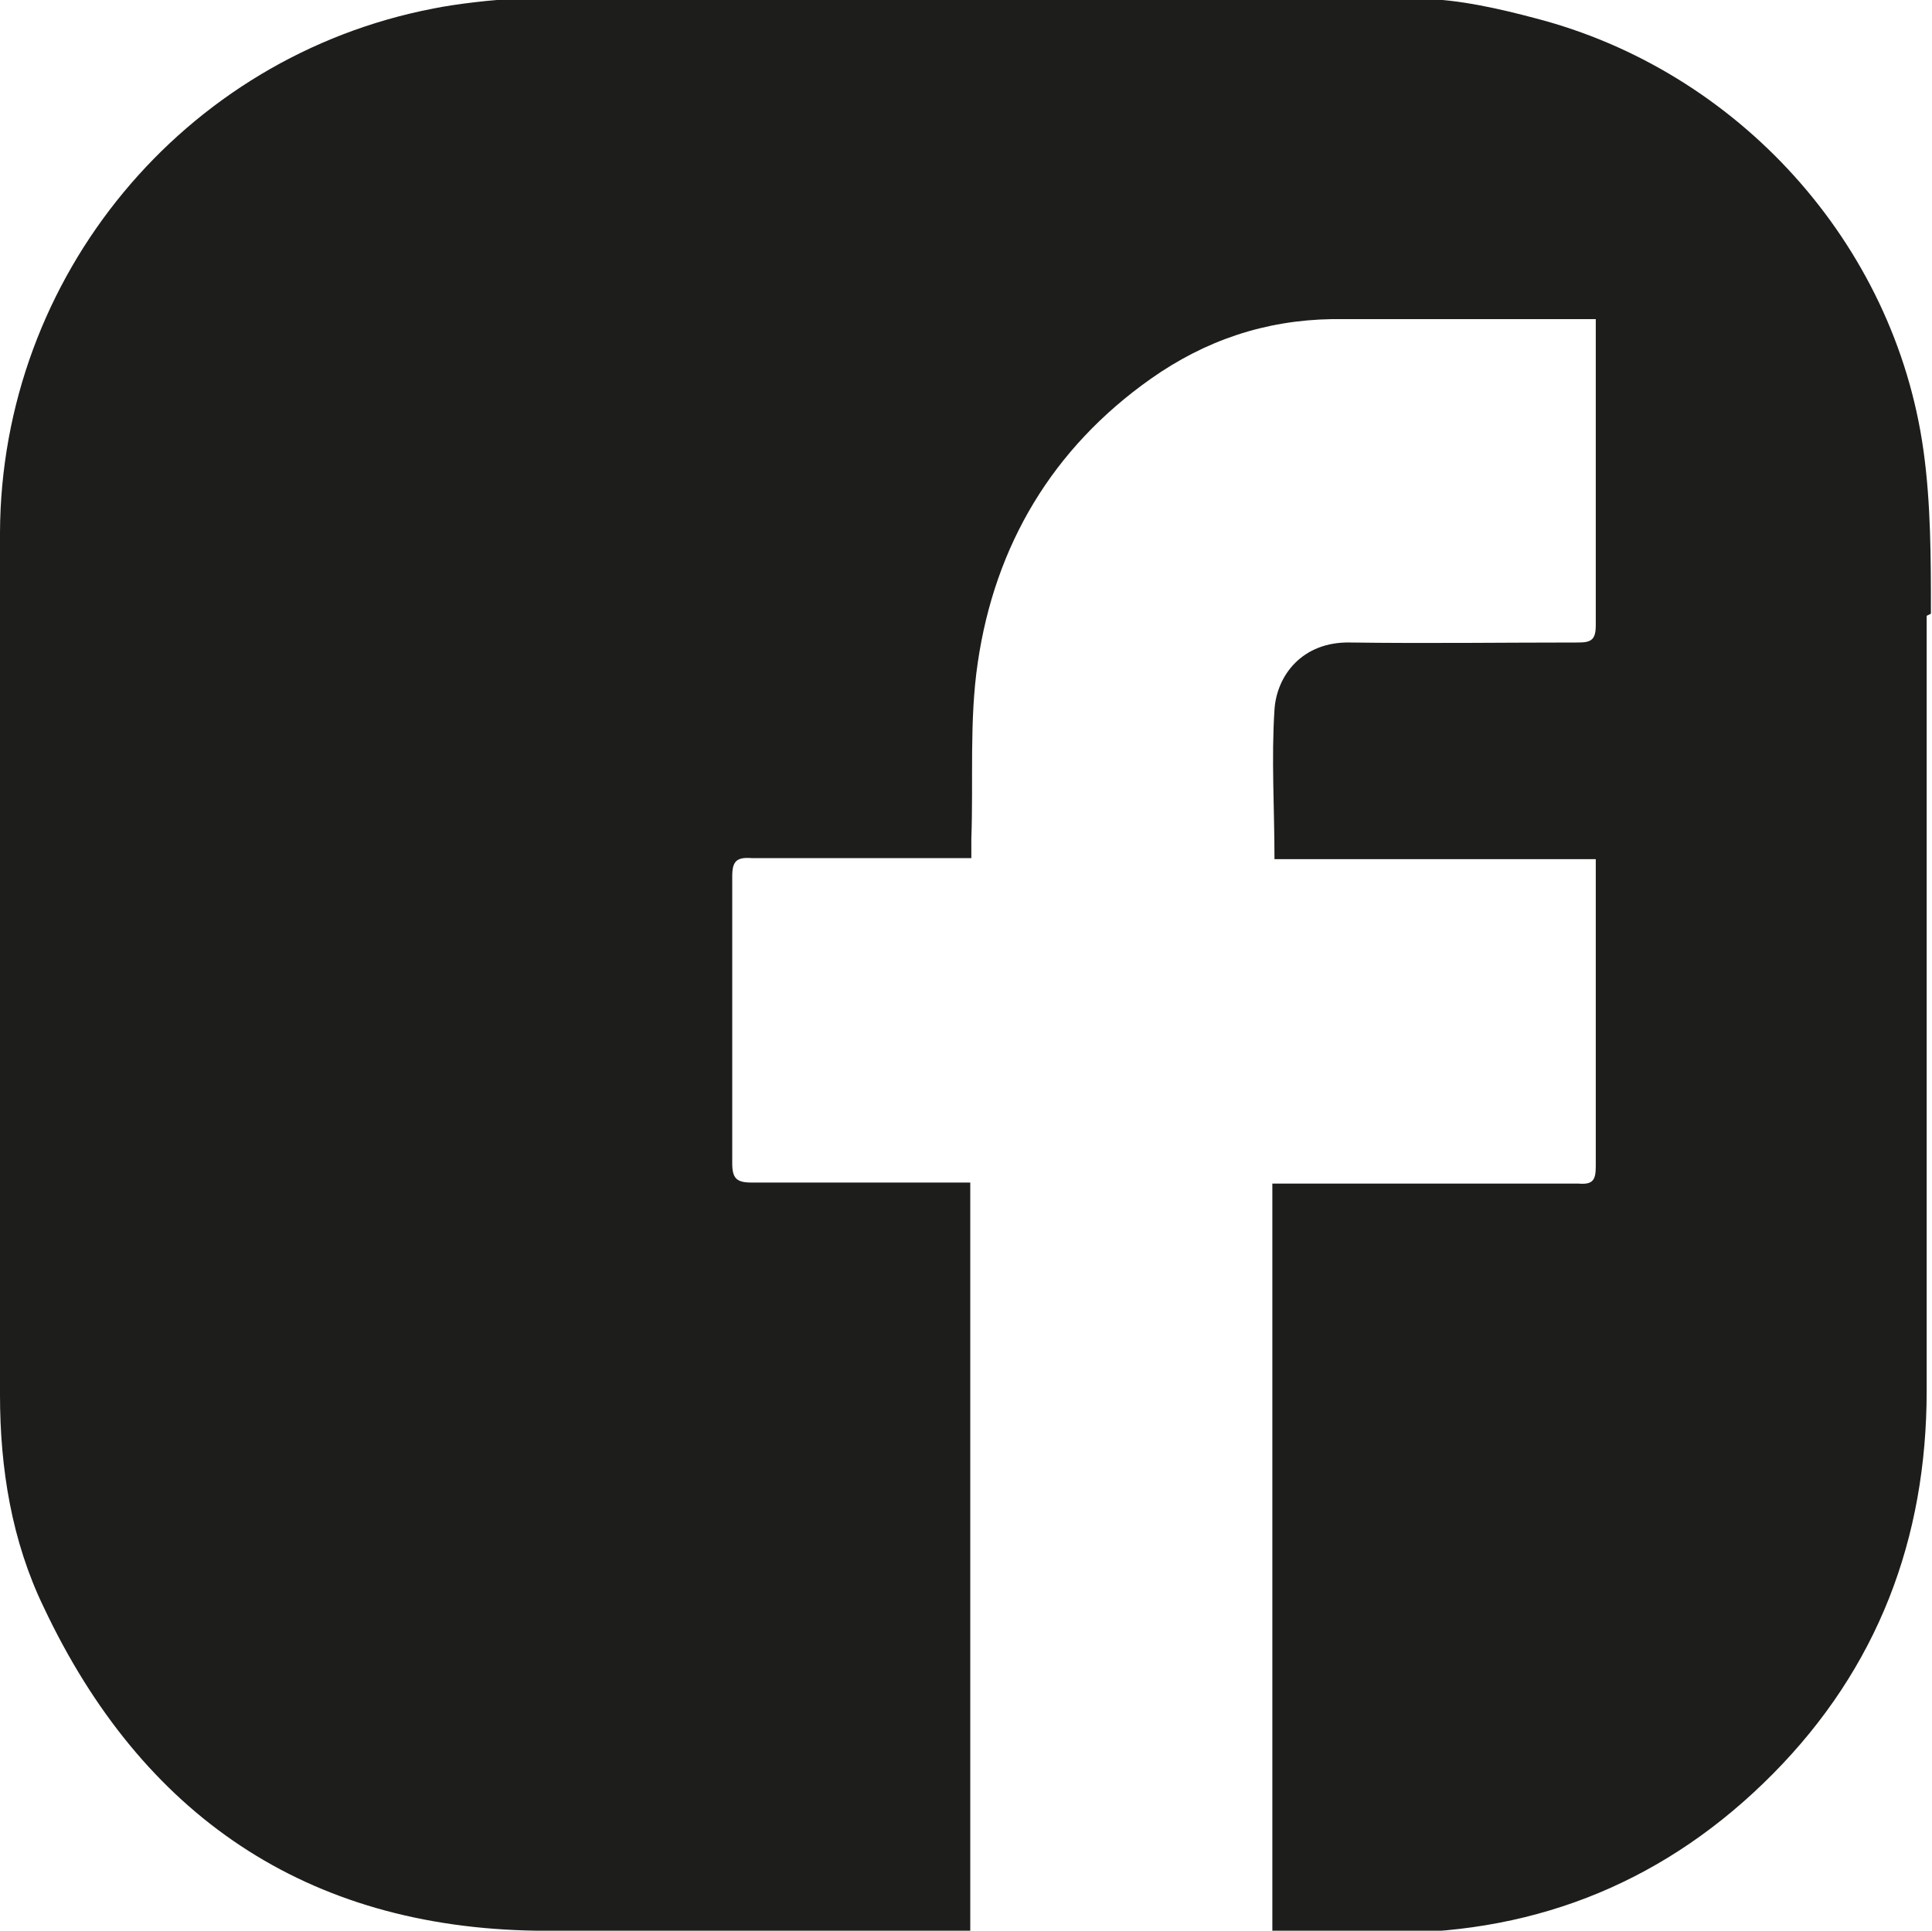
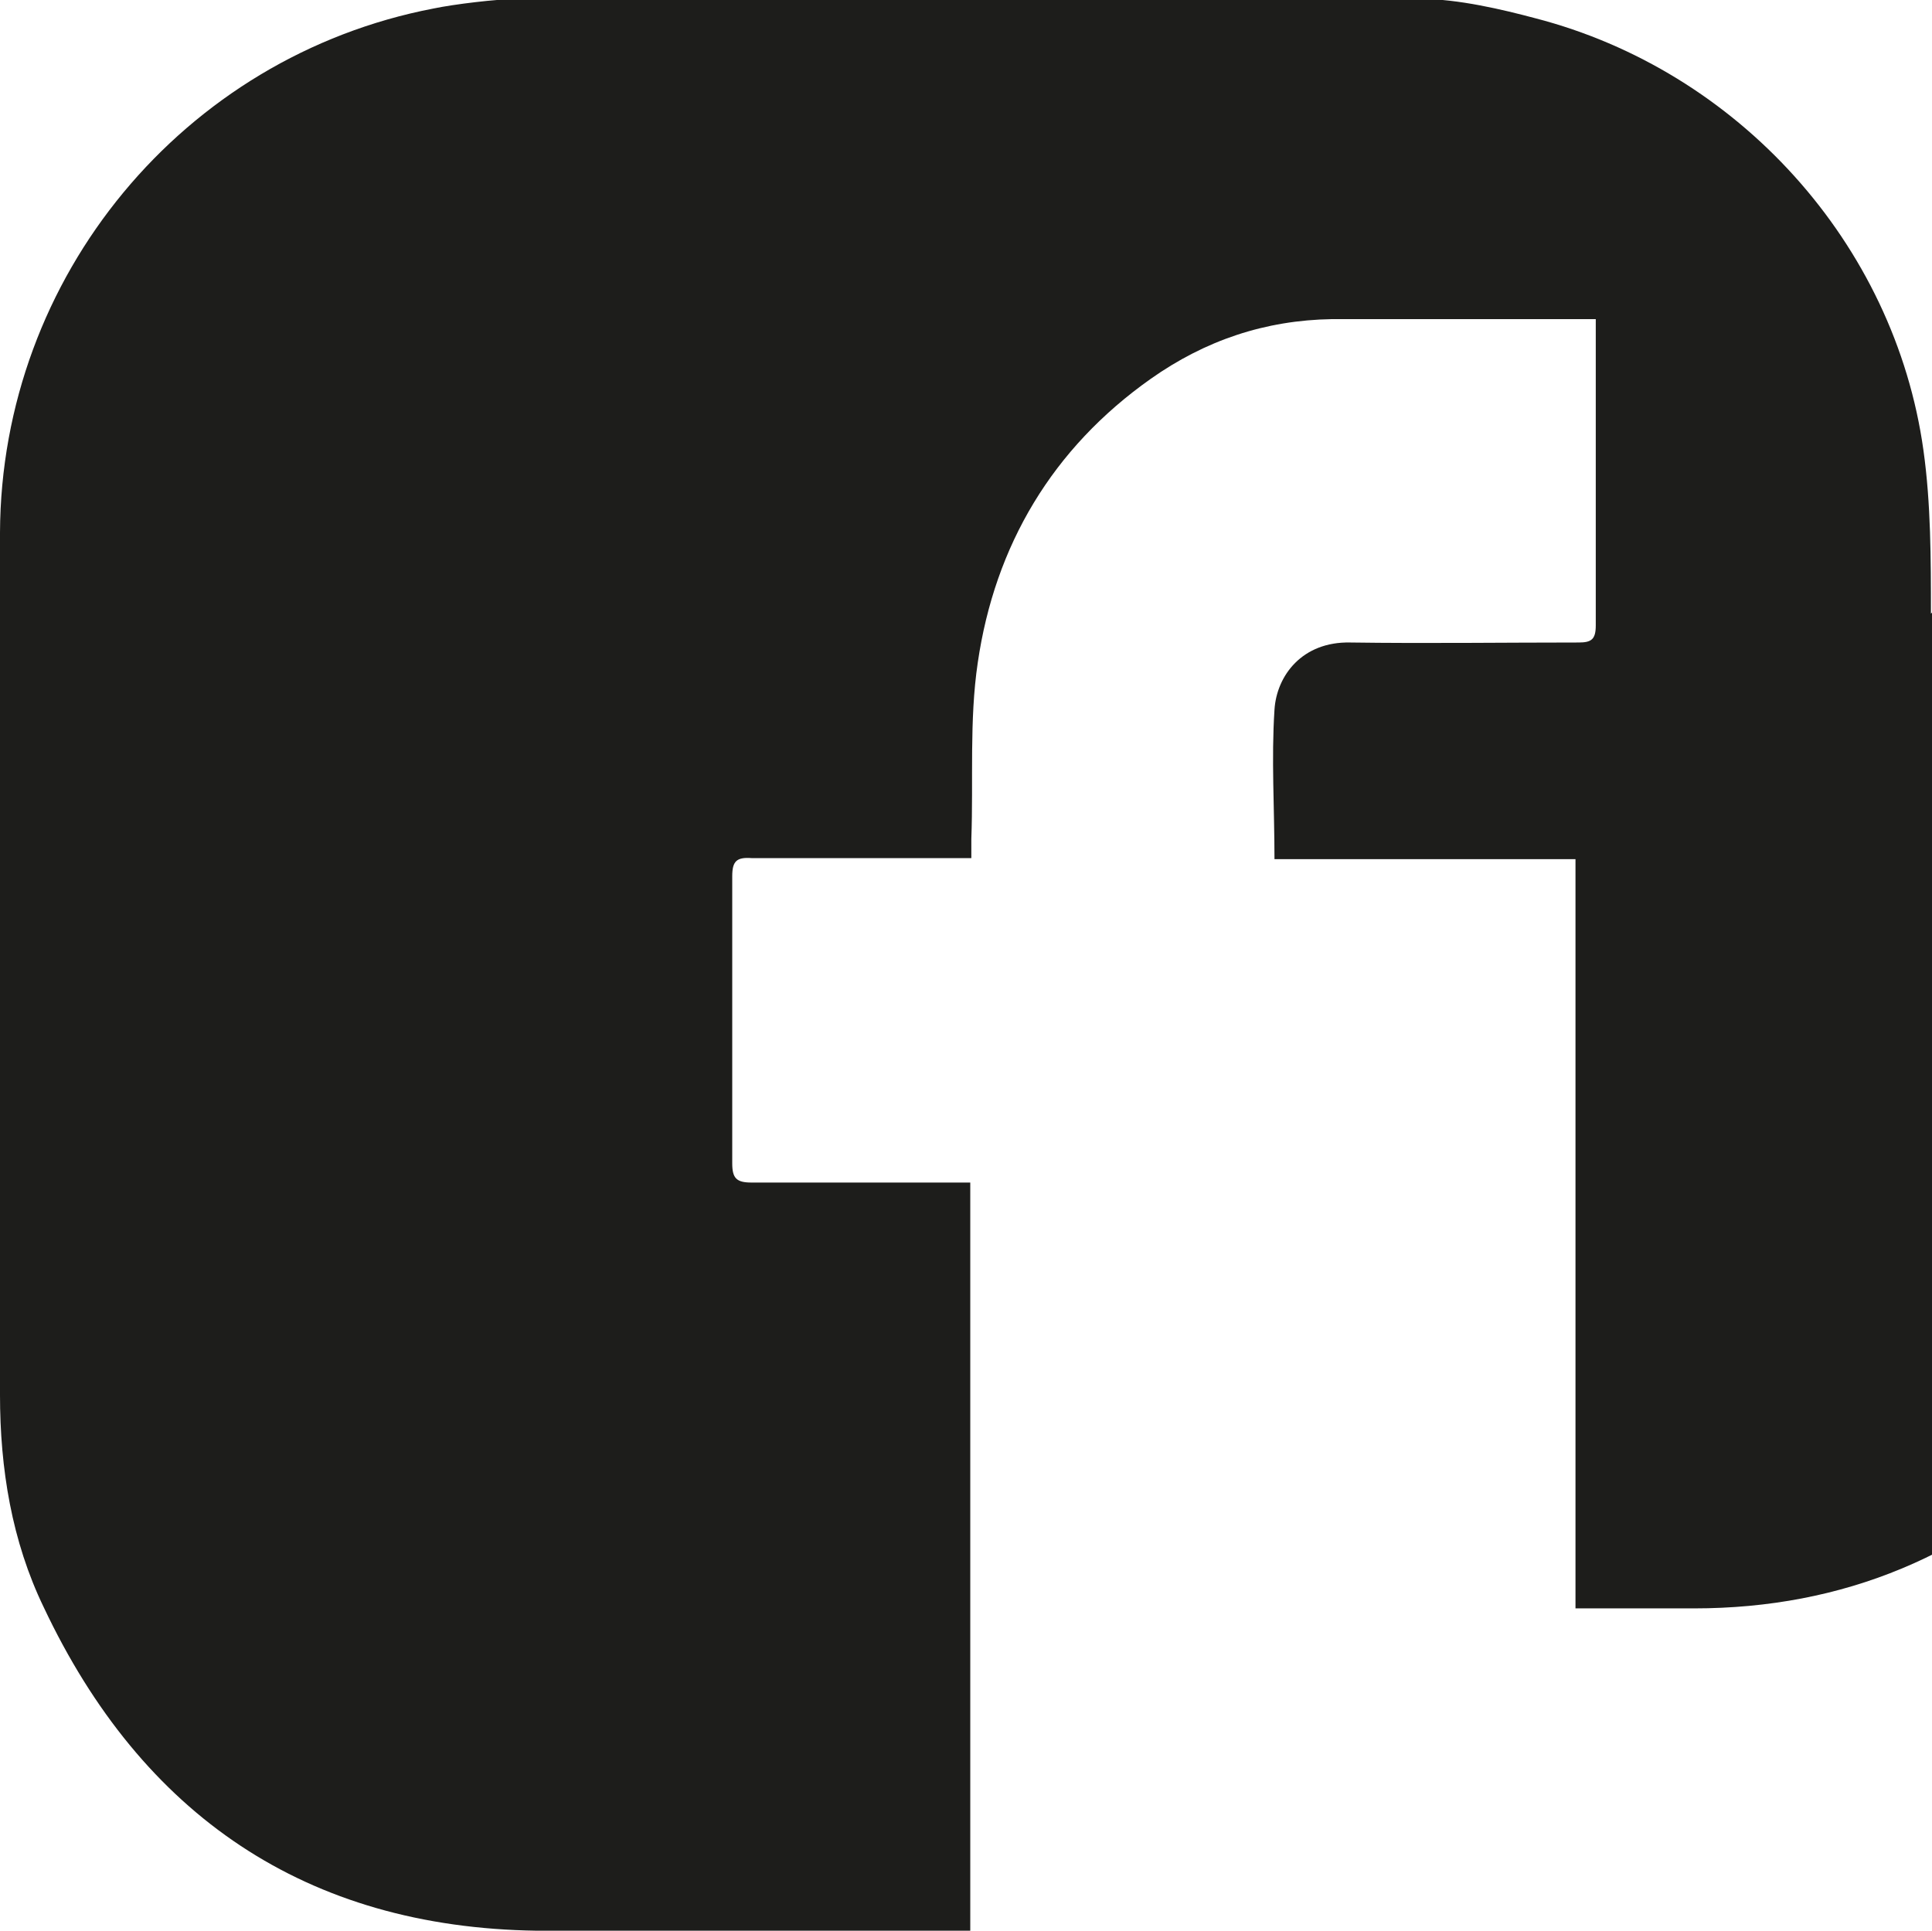
<svg xmlns="http://www.w3.org/2000/svg" id="Laag_2" data-name="Laag 2" viewBox="0 0 18.1 18.09">
  <defs>
    <style>
      .cls-1 {
        fill: #1d1d1b;
      }
    </style>
  </defs>
  <g id="text_Icons" data-name="text / Icons">
-     <path class="cls-1" d="M18.09,5.75c0-.51,0-1.03-.07-1.53-.27-1.94-1.74-3.56-3.64-4.05-.3-.08-.72-.18-1.07-.18H4.85c-.19,0-.6.05-.79.09C1.72.53.01,2.59,0,4.99,0,7.68,0,10.37,0,13.07c0,.69.11,1.37.41,1.99.92,1.95,2.46,3,4.62,3.03,1.35.02,2.71,0,4.06,0v-7.01h-.17c-.63,0-1.25,0-1.88,0-.14,0-.18-.04-.18-.18,0-.9,0-1.79,0-2.69,0-.14.04-.18.18-.17.63,0,1.25,0,1.88,0h.18c0-.07,0-.12,0-.18.02-.55-.02-1.11.06-1.65.16-1.1.7-2.01,1.62-2.66.51-.36,1.07-.55,1.7-.56.79,0,1.59,0,2.38,0,.03,0,.06,0,.09,0,0,.05,0,.1,0,.15,0,.91,0,1.81,0,2.72,0,.13-.04.16-.16.16-.71,0-1.43.01-2.14,0-.45-.01-.69.31-.71.63-.03.46,0,.92,0,1.4h3.01c0,.07,0,.11,0,.16,0,.91,0,1.81,0,2.72,0,.13-.03.17-.16.16-.89,0-1.78,0-2.68,0h-.19v7.02c.37,0,.74,0,1.11,0,1.4,0,2.6-.5,3.58-1.49.98-.99,1.44-2.2,1.44-3.59,0-2.42,0-4.84,0-7.26Z" />
+     <path class="cls-1" d="M18.09,5.75c0-.51,0-1.03-.07-1.53-.27-1.94-1.74-3.56-3.64-4.05-.3-.08-.72-.18-1.07-.18H4.85c-.19,0-.6.05-.79.09C1.72.53.01,2.59,0,4.99,0,7.68,0,10.37,0,13.07c0,.69.11,1.37.41,1.99.92,1.95,2.46,3,4.62,3.03,1.35.02,2.71,0,4.06,0v-7.01h-.17c-.63,0-1.25,0-1.88,0-.14,0-.18-.04-.18-.18,0-.9,0-1.79,0-2.69,0-.14.04-.18.18-.17.63,0,1.25,0,1.88,0h.18c0-.07,0-.12,0-.18.02-.55-.02-1.11.06-1.65.16-1.1.7-2.01,1.62-2.66.51-.36,1.07-.55,1.7-.56.79,0,1.59,0,2.38,0,.03,0,.06,0,.09,0,0,.05,0,.1,0,.15,0,.91,0,1.81,0,2.72,0,.13-.04.16-.16.16-.71,0-1.43.01-2.14,0-.45-.01-.69.31-.71.63-.03.46,0,.92,0,1.4h3.01h-.19v7.02c.37,0,.74,0,1.11,0,1.4,0,2.6-.5,3.58-1.49.98-.99,1.44-2.2,1.44-3.59,0-2.42,0-4.84,0-7.26Z" />
  </g>
</svg>